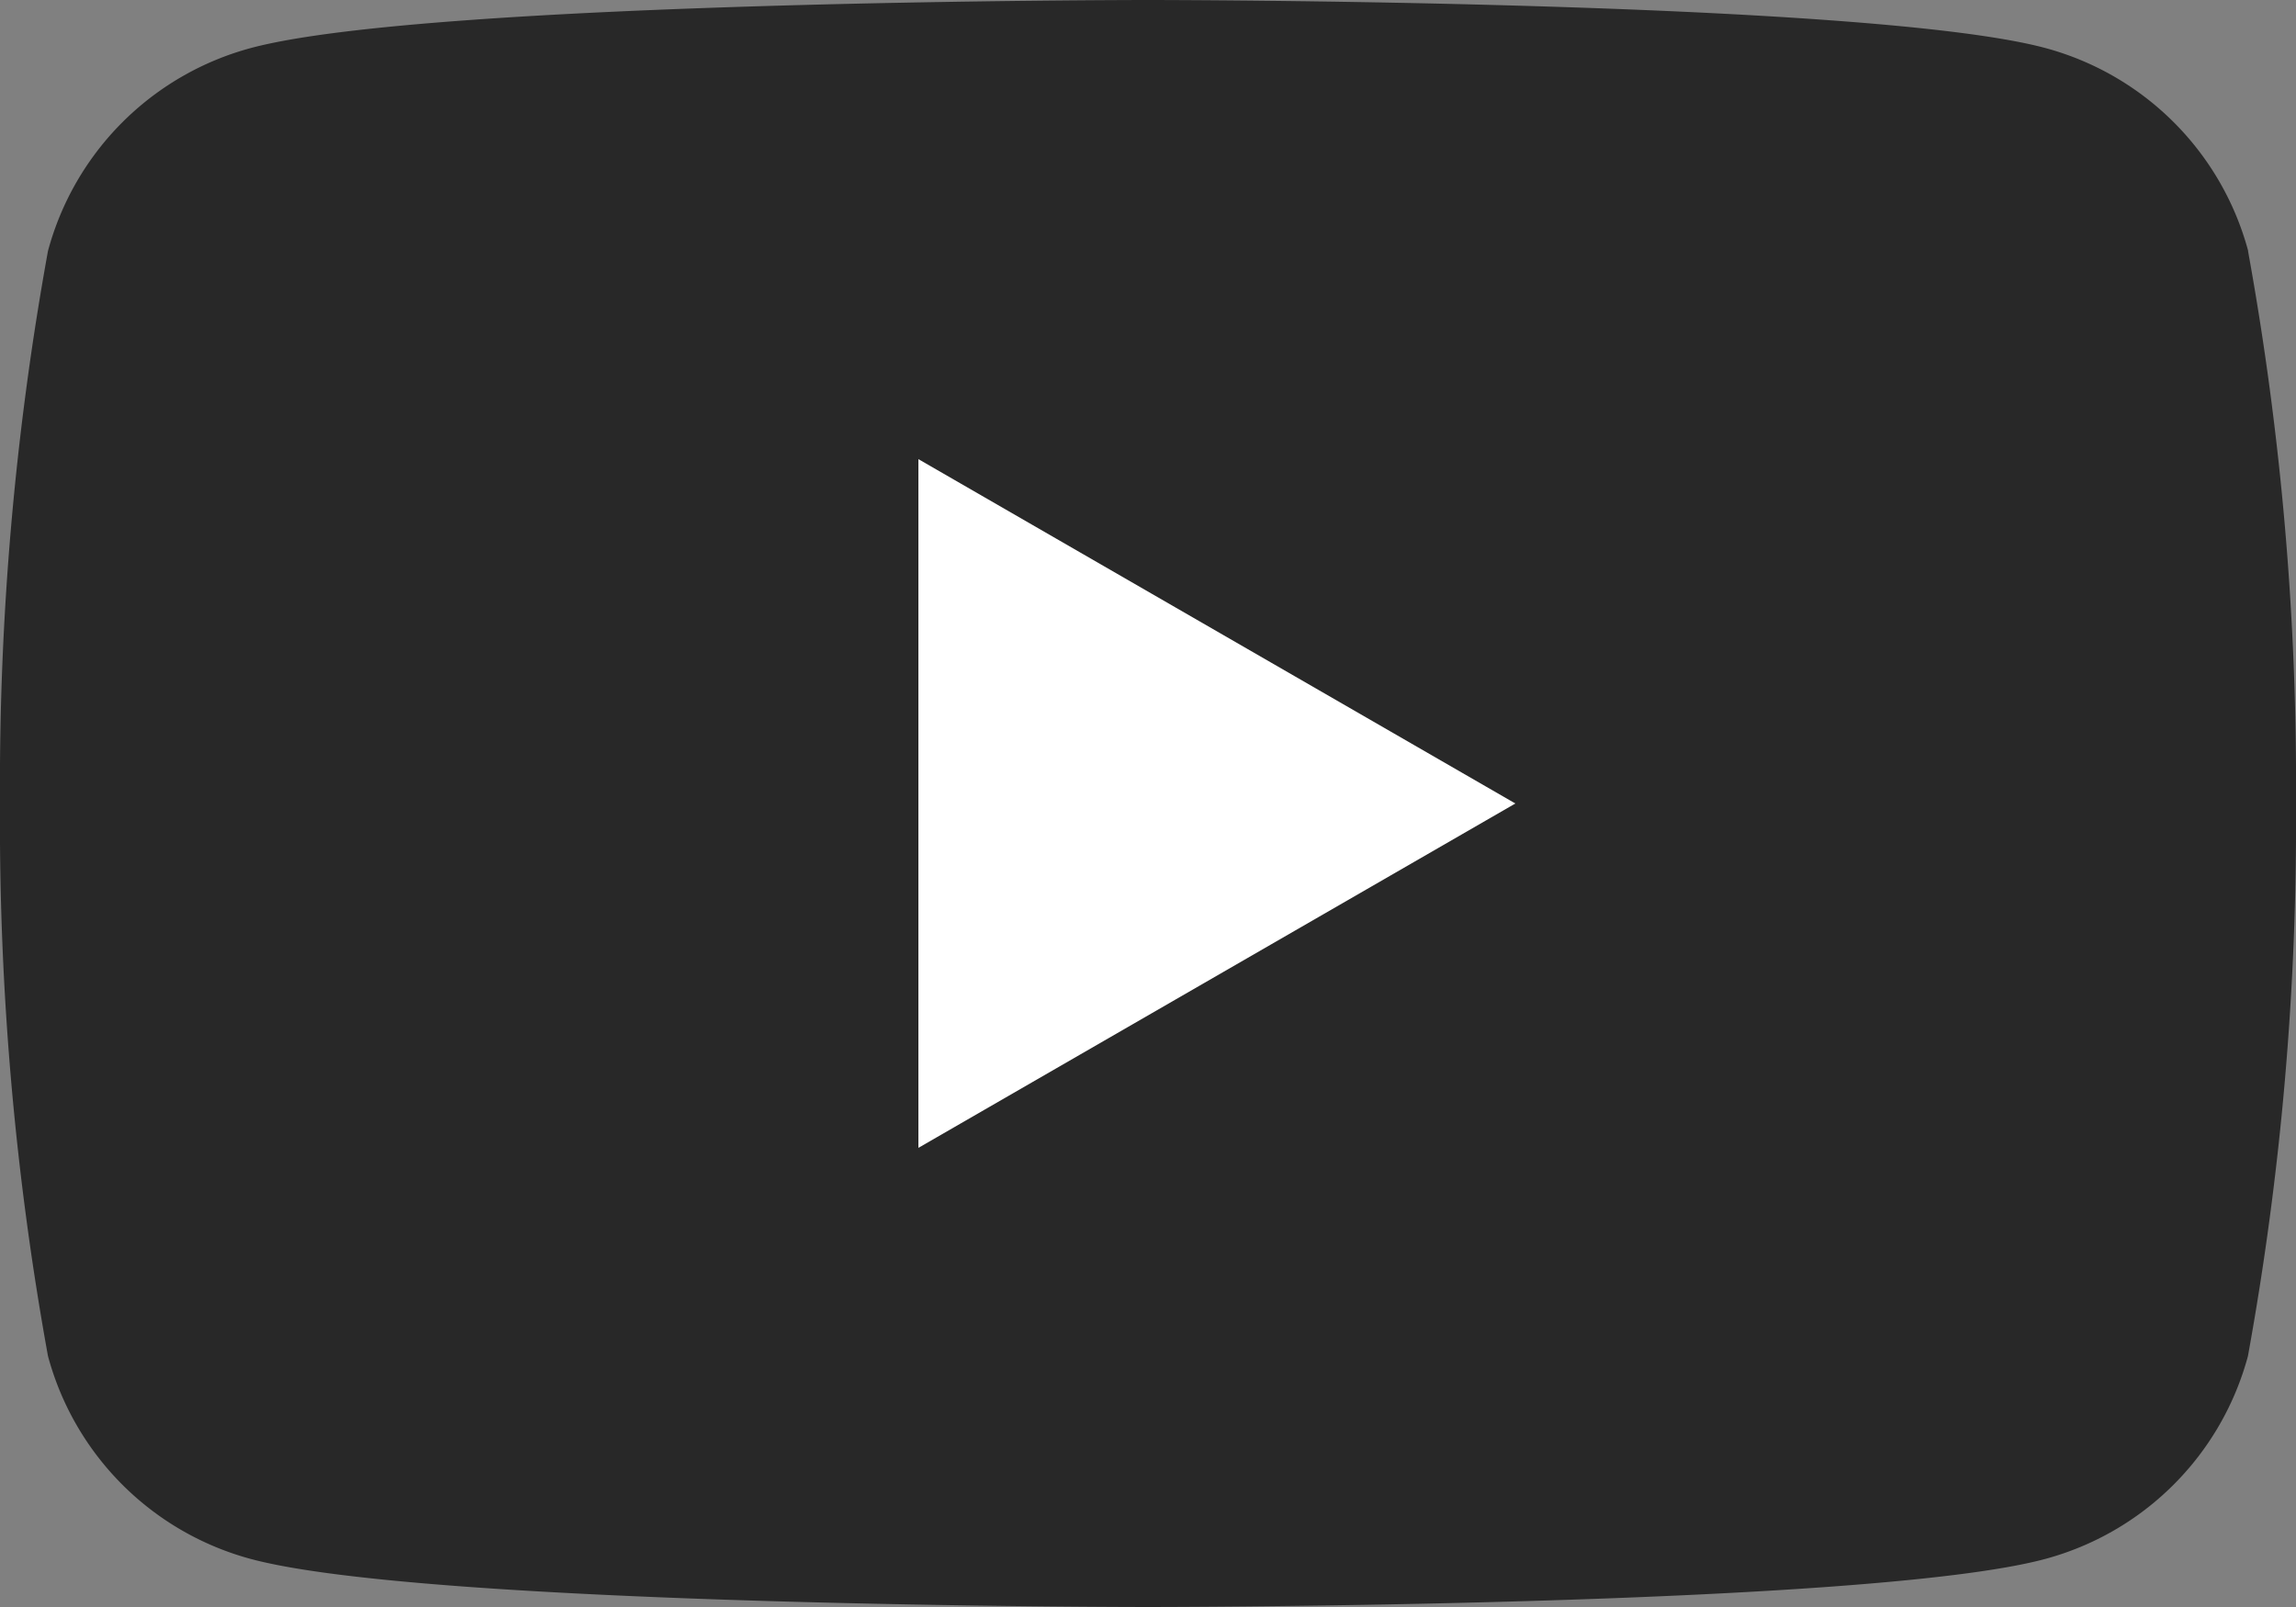
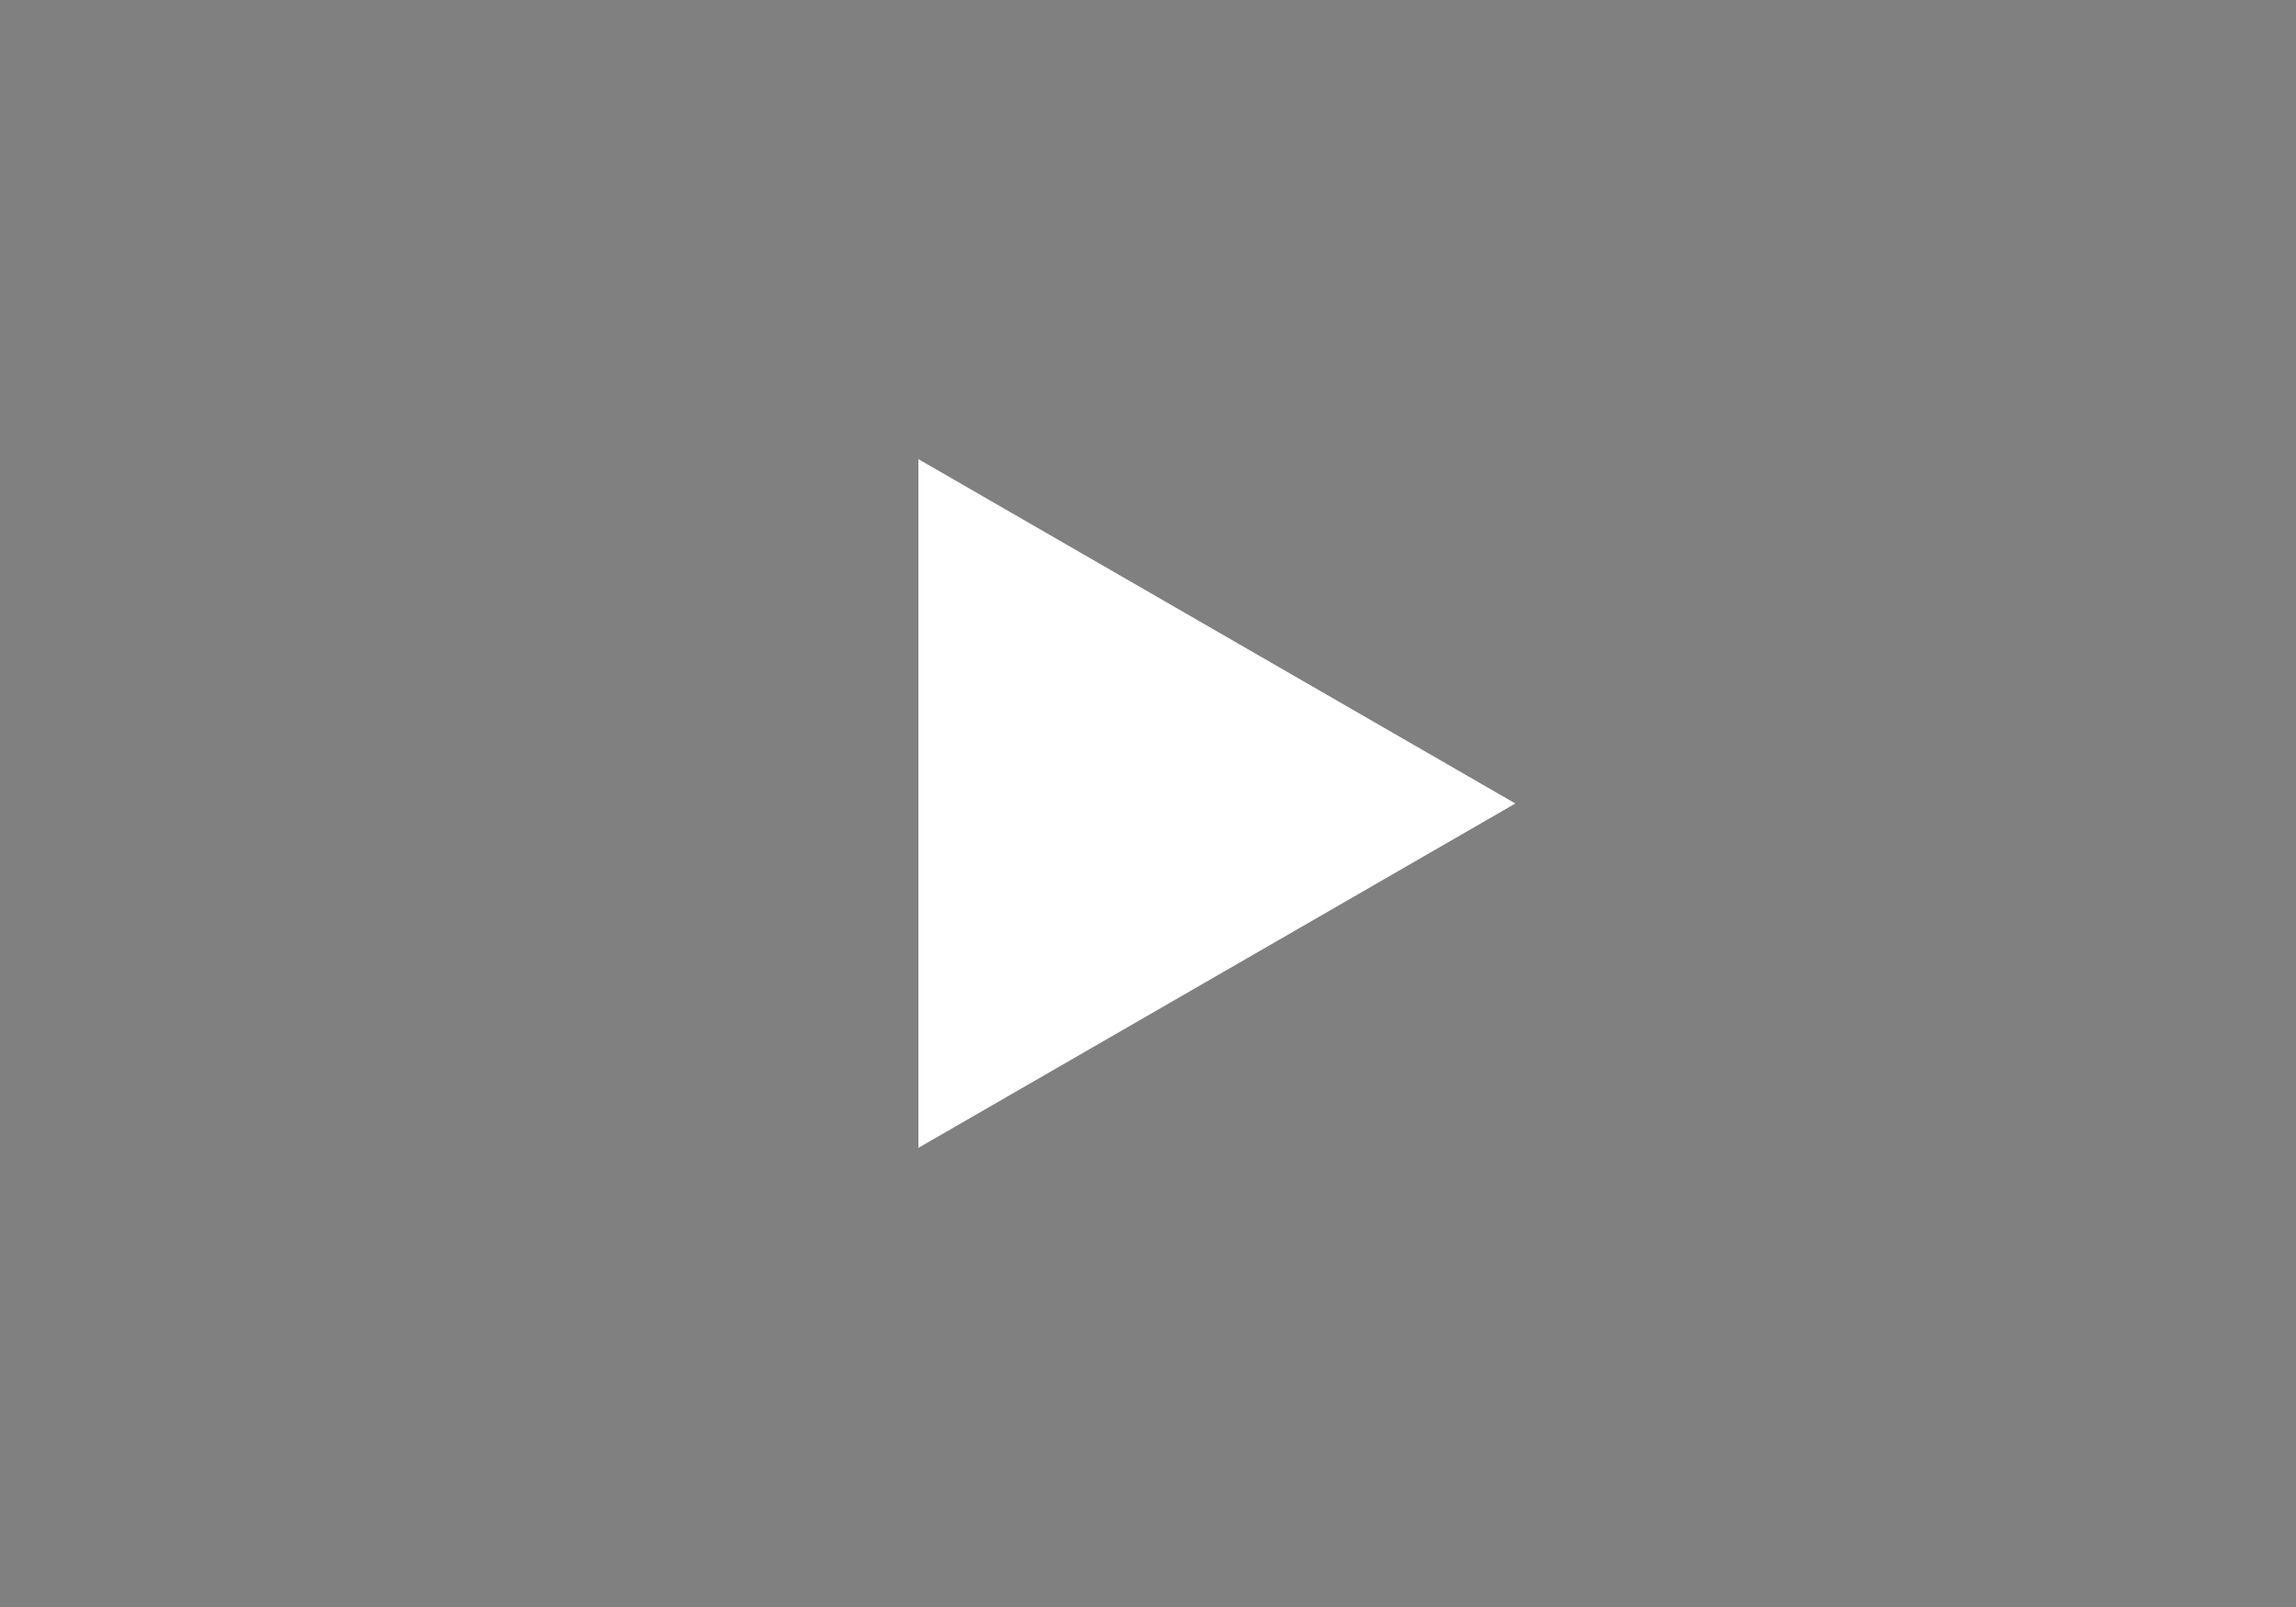
<svg xmlns="http://www.w3.org/2000/svg" width="30" height="21" viewBox="0 0 30 21">
  <rect x="0" y="0" width="30" height="21" fill="#808080" stroke="none" />
  <defs>
    <clipPath id="clip-path">
      <rect id="長方形_262" data-name="長方形 262" width="30" height="21" fill="#fff" />
    </clipPath>
  </defs>
  <g id="ico_youtube" clip-path="url(#clip-path)">
-     <path id="パス_495" data-name="パス 495" d="M29.375,3.279A3.757,3.757,0,0,0,26.723.627C24.382,0,15,0,15,0S5.618,0,3.28.627A3.757,3.757,0,0,0,.627,3.279,39.009,39.009,0,0,0,0,10.5a39.009,39.009,0,0,0,.627,7.221A3.757,3.757,0,0,0,3.28,20.373C5.618,21,15,21,15,21s9.382,0,11.72-.627a3.757,3.757,0,0,0,2.652-2.652A39.007,39.007,0,0,0,30,10.5a39.007,39.007,0,0,0-.627-7.221Z" fill="#282828" />
    <path id="パス_496" data-name="パス 496" d="M12,15V6l7.8,4.5Z" fill="#fff" />
  </g>
</svg>